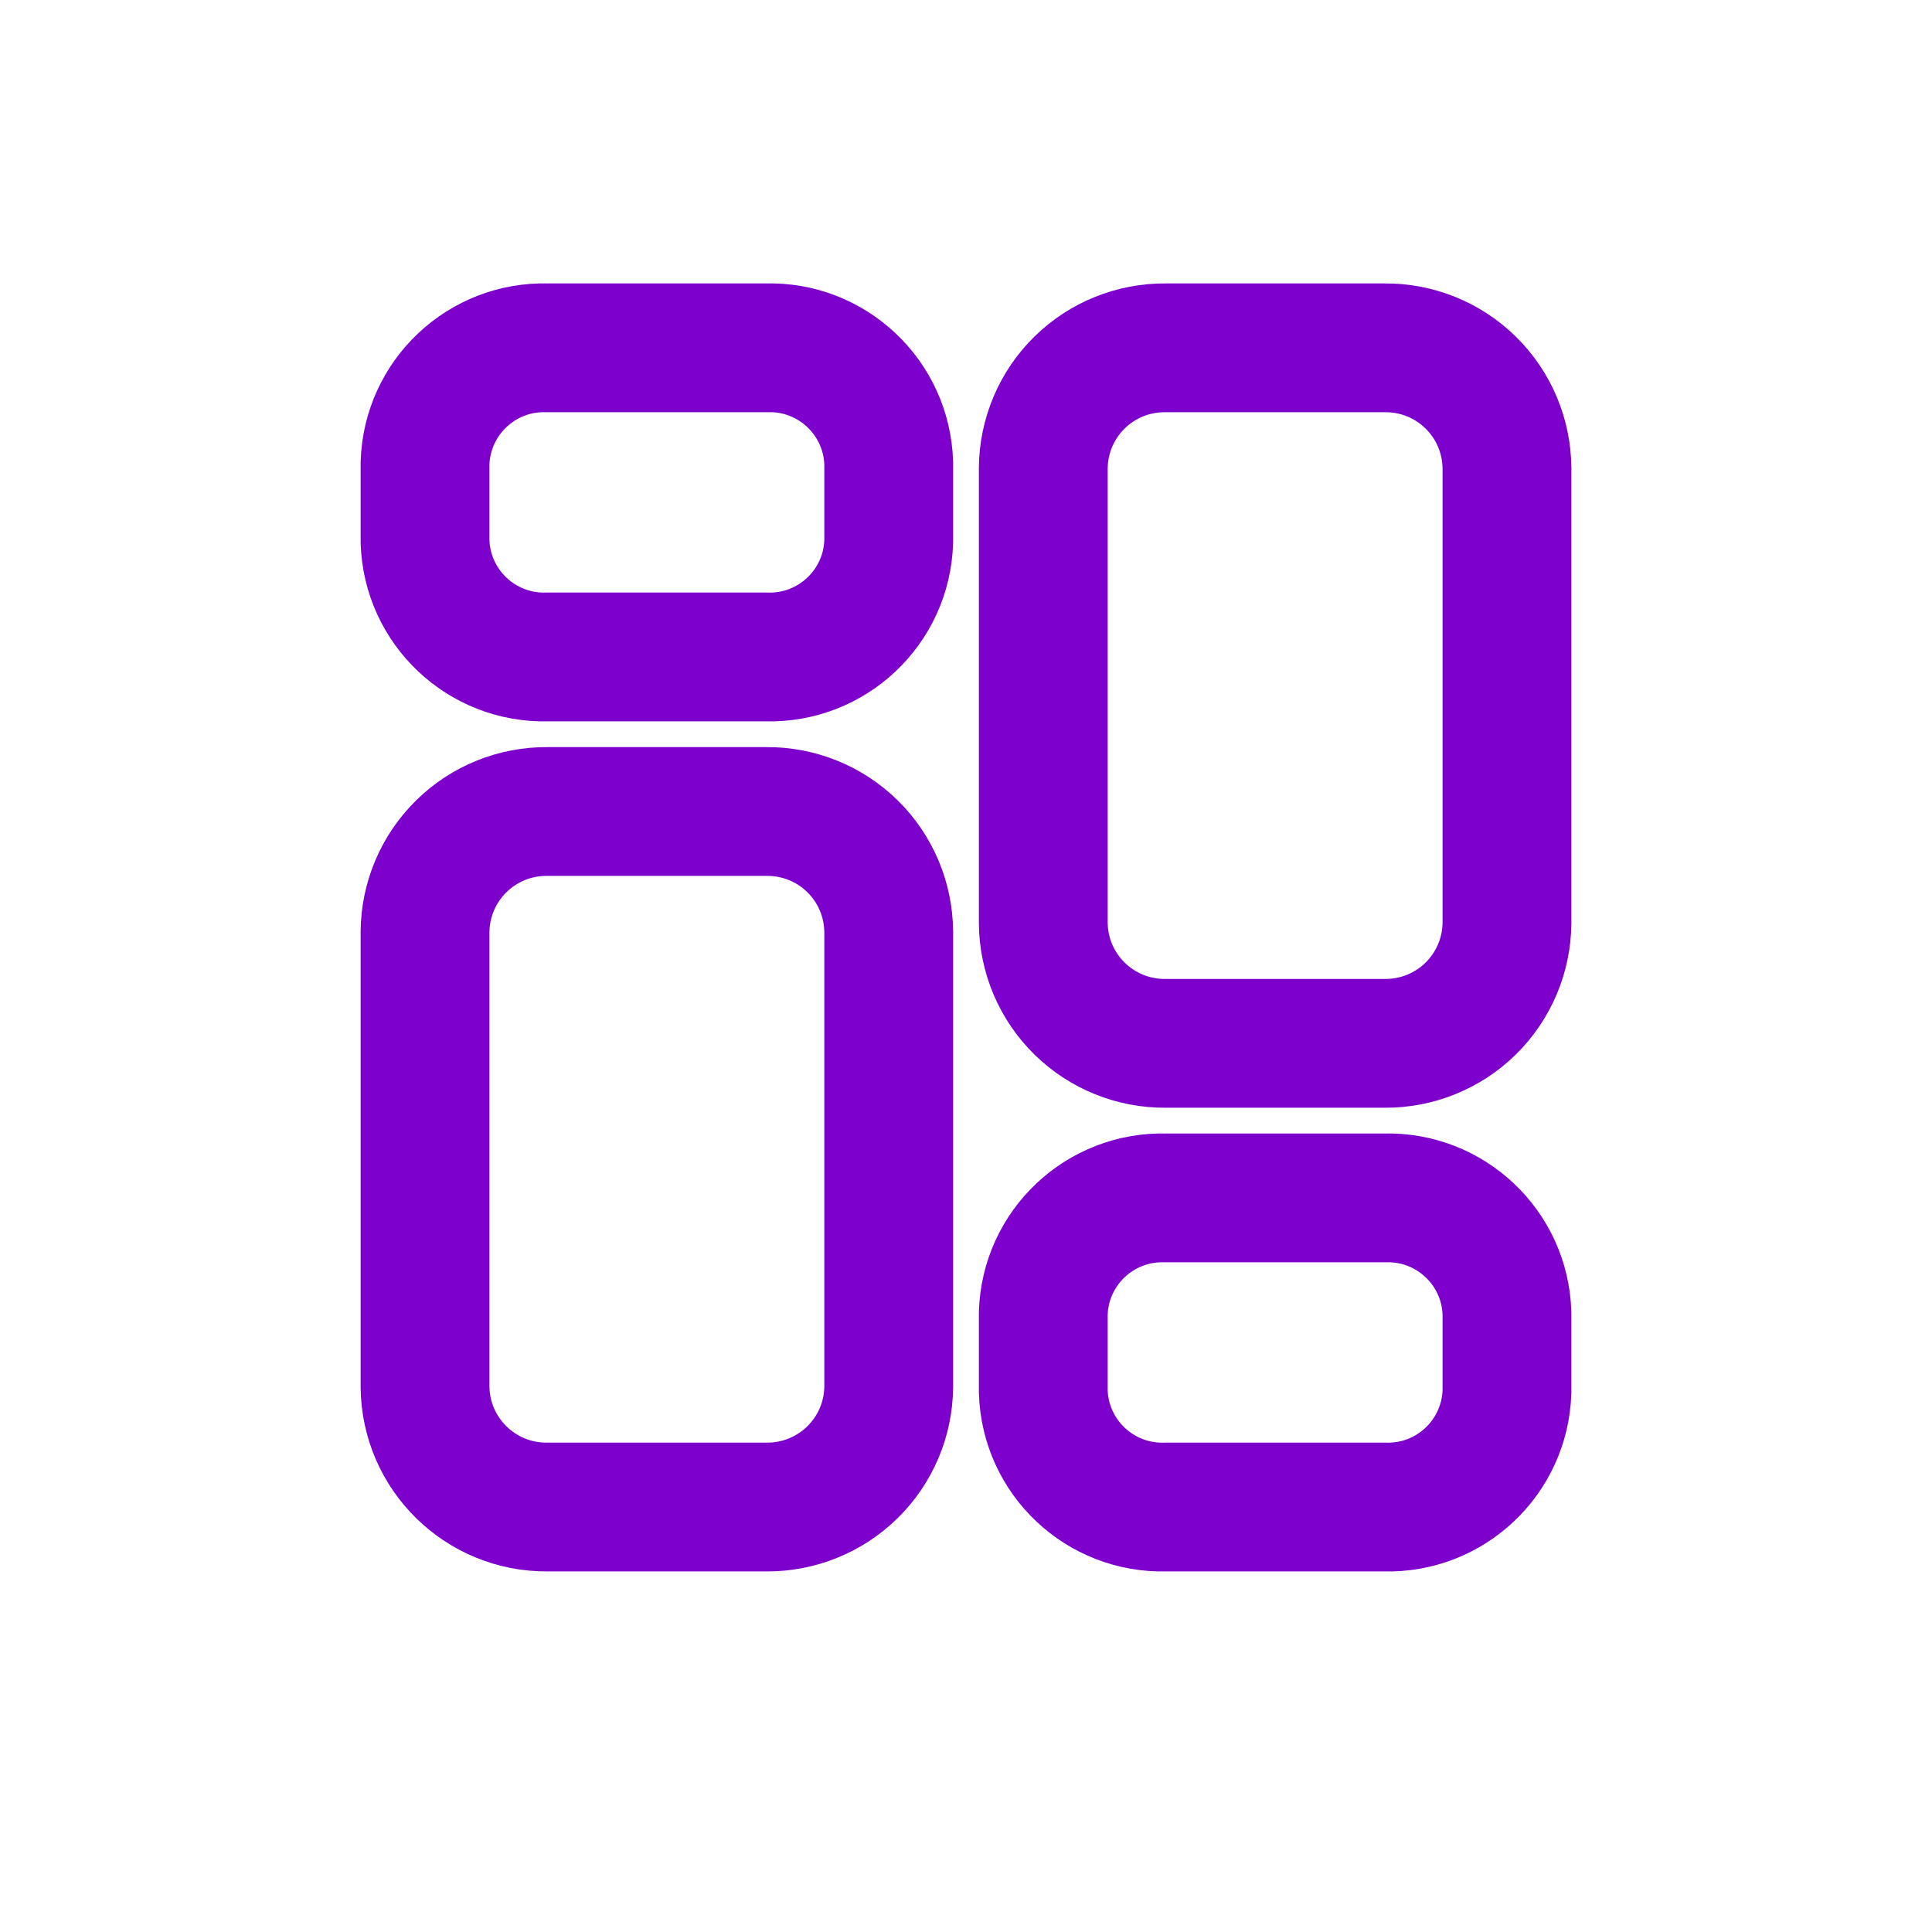
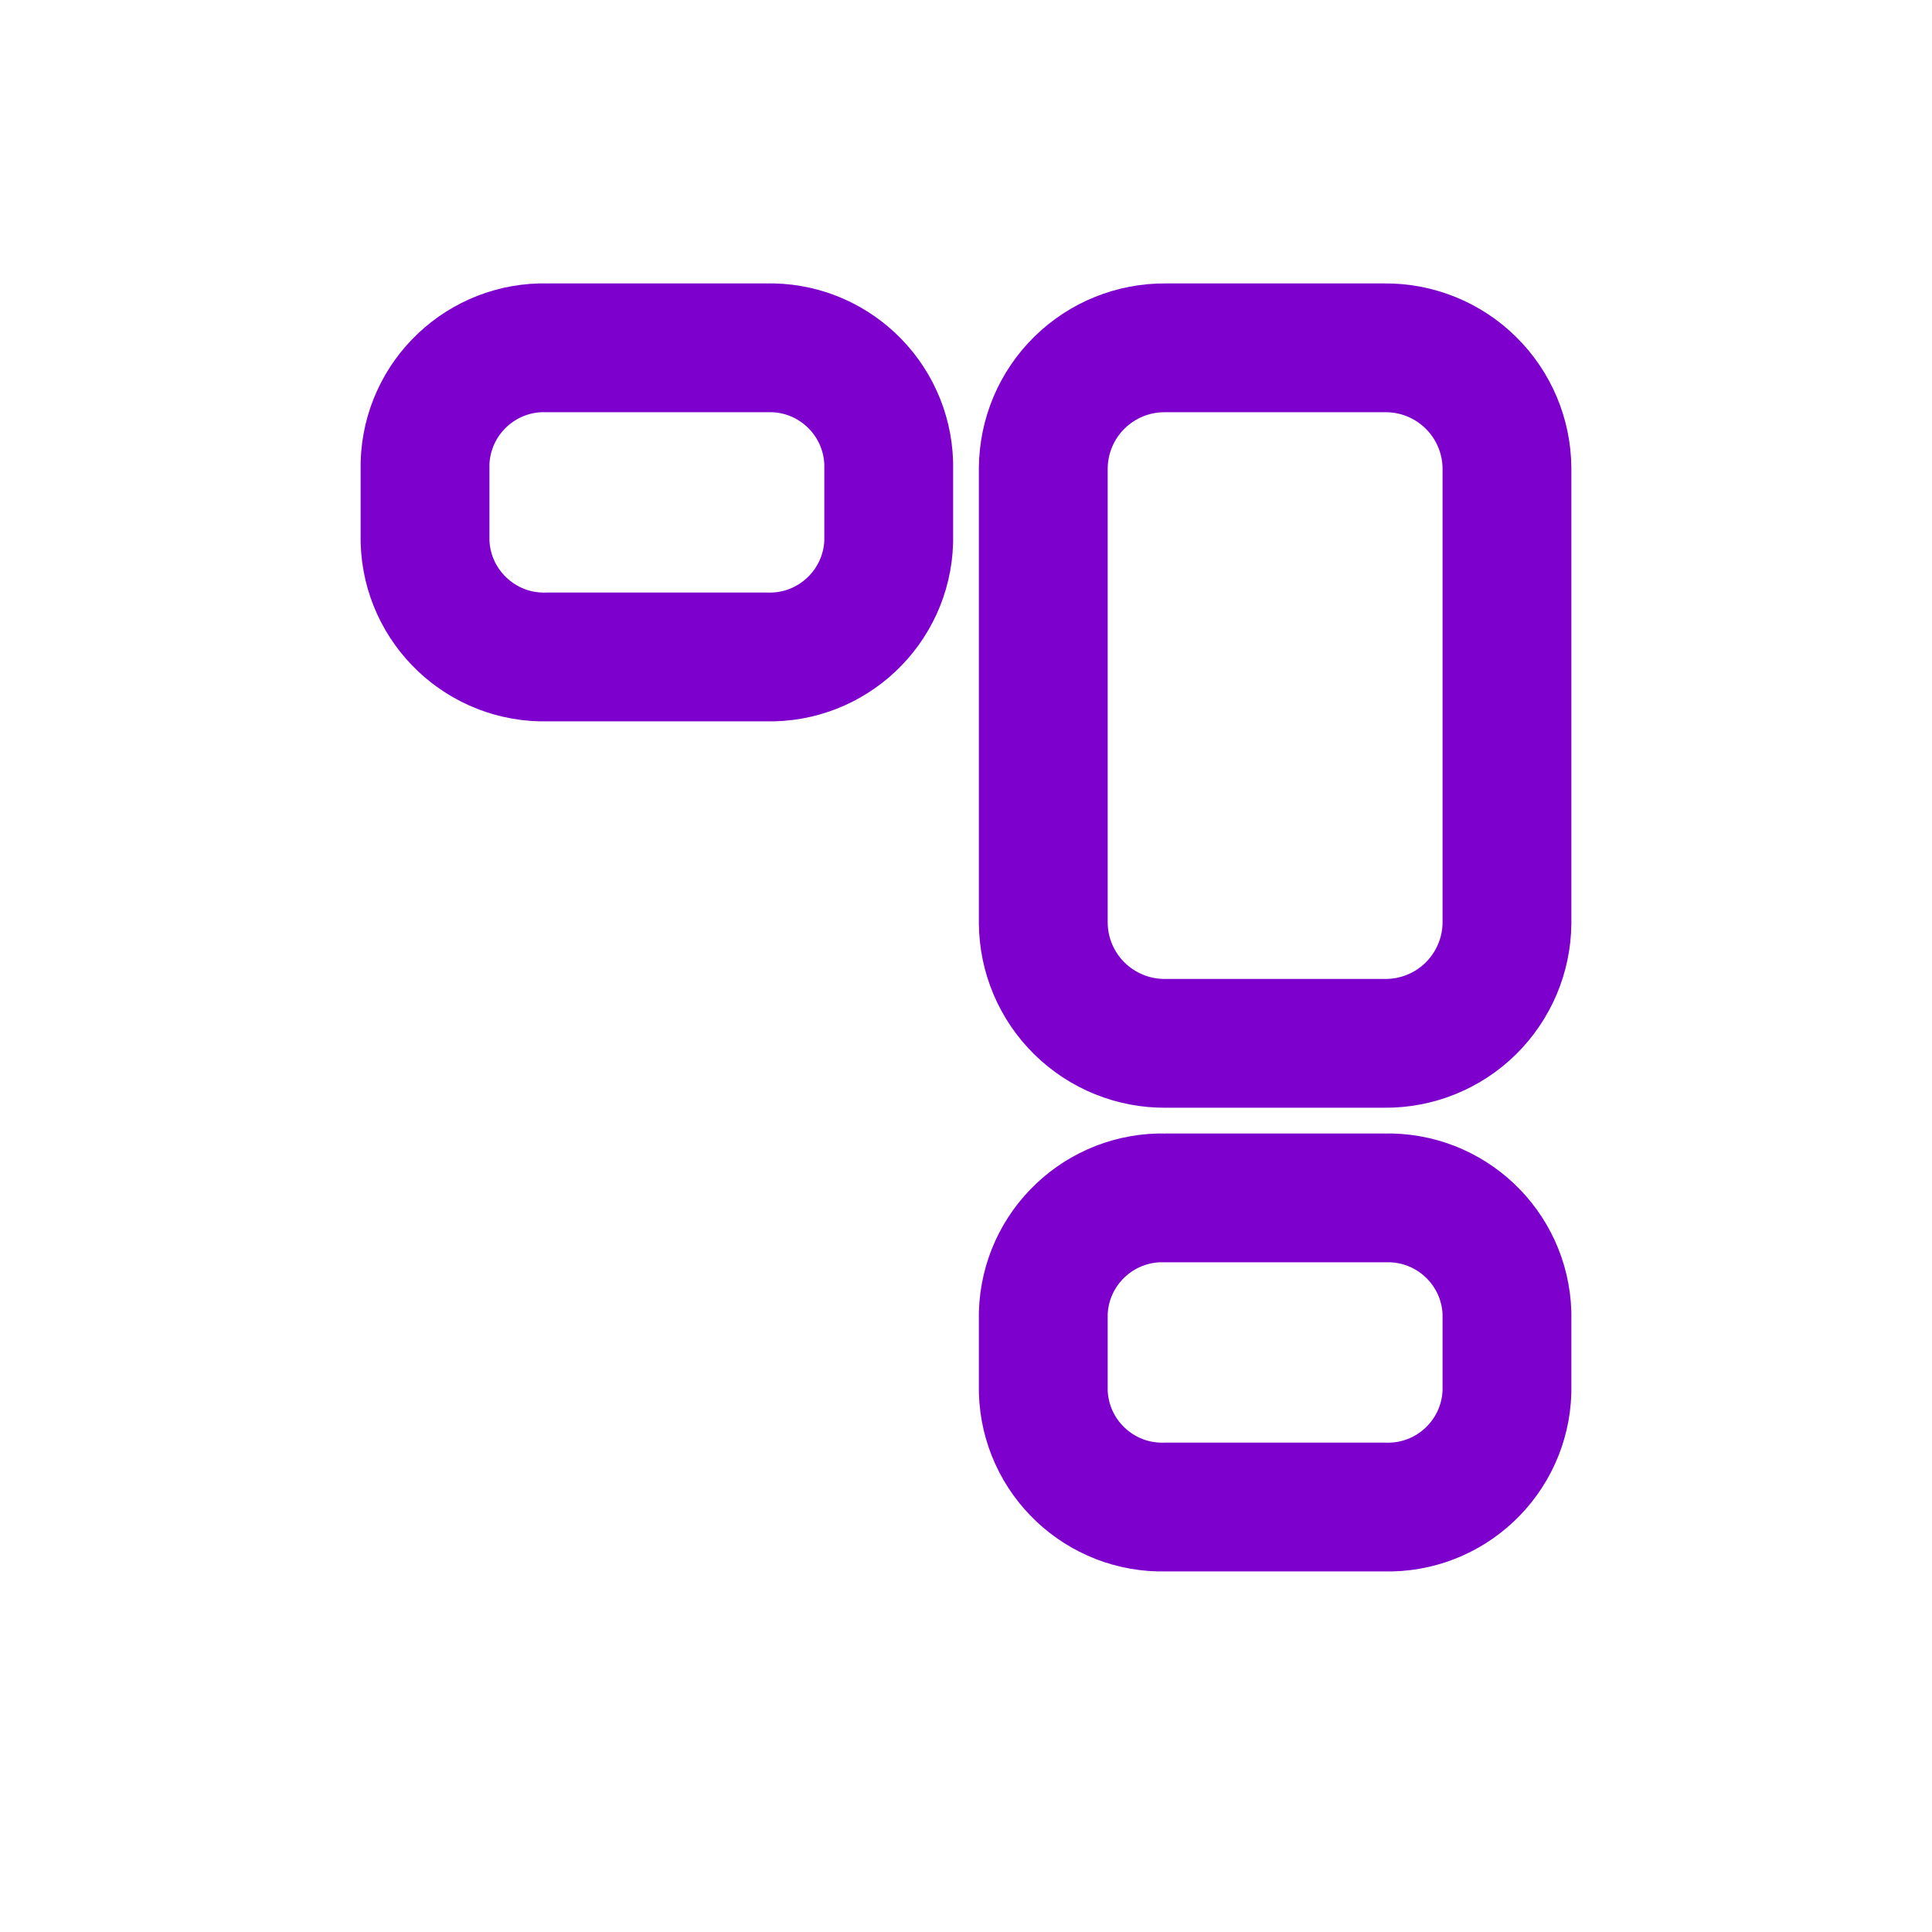
<svg xmlns="http://www.w3.org/2000/svg" width="30" height="30" viewBox="0 0 30 30" fill="none">
  <g id="dashboard-svgrepo-com 1">
-     <path id="Vector" fill-rule="evenodd" clip-rule="evenodd" d="M11.902 12.601H8.498C7.999 12.597 7.519 12.791 7.163 13.141C6.807 13.491 6.604 13.969 6.6 14.468V21.535C6.609 22.574 7.459 23.409 8.498 23.401H11.902C12.401 23.405 12.882 23.21 13.238 22.86C13.594 22.51 13.796 22.033 13.8 21.534V14.468C13.796 13.969 13.594 13.491 13.238 13.141C12.882 12.791 12.401 12.597 11.902 12.601Z" stroke="#7D00CD" stroke-width="2" stroke-linecap="round" stroke-linejoin="round" />
    <path id="Vector_2" fill-rule="evenodd" clip-rule="evenodd" d="M11.902 5.401H8.498C7.48 5.372 6.631 6.174 6.6 7.192V8.409C6.631 9.427 7.48 10.229 8.498 10.201H11.902C12.92 10.229 13.769 9.427 13.8 8.409V7.192C13.769 6.174 12.92 5.372 11.902 5.401Z" stroke="#7D00CD" stroke-width="2" stroke-linecap="round" stroke-linejoin="round" />
    <path id="Vector_3" fill-rule="evenodd" clip-rule="evenodd" d="M18.098 16.201H21.5C22 16.205 22.481 16.011 22.837 15.661C23.193 15.31 23.396 14.833 23.4 14.334V7.268C23.396 6.769 23.194 6.291 22.837 5.941C22.482 5.591 22.001 5.397 21.502 5.401H18.098C17.599 5.397 17.118 5.591 16.762 5.941C16.406 6.291 16.204 6.769 16.2 7.268V14.334C16.204 14.833 16.406 15.31 16.762 15.66C17.118 16.01 17.599 16.205 18.098 16.201Z" stroke="#7D00CD" stroke-width="2" stroke-linecap="round" stroke-linejoin="round" />
    <path id="Vector_4" fill-rule="evenodd" clip-rule="evenodd" d="M18.098 23.401H21.5C22.519 23.43 23.369 22.628 23.4 21.609V20.392C23.369 19.374 22.52 18.573 21.502 18.601H18.098C17.08 18.573 16.231 19.374 16.2 20.392V21.608C16.23 22.627 17.079 23.429 18.098 23.401Z" stroke="#7D00CD" stroke-width="2" stroke-linecap="round" stroke-linejoin="round" />
  </g>
</svg>